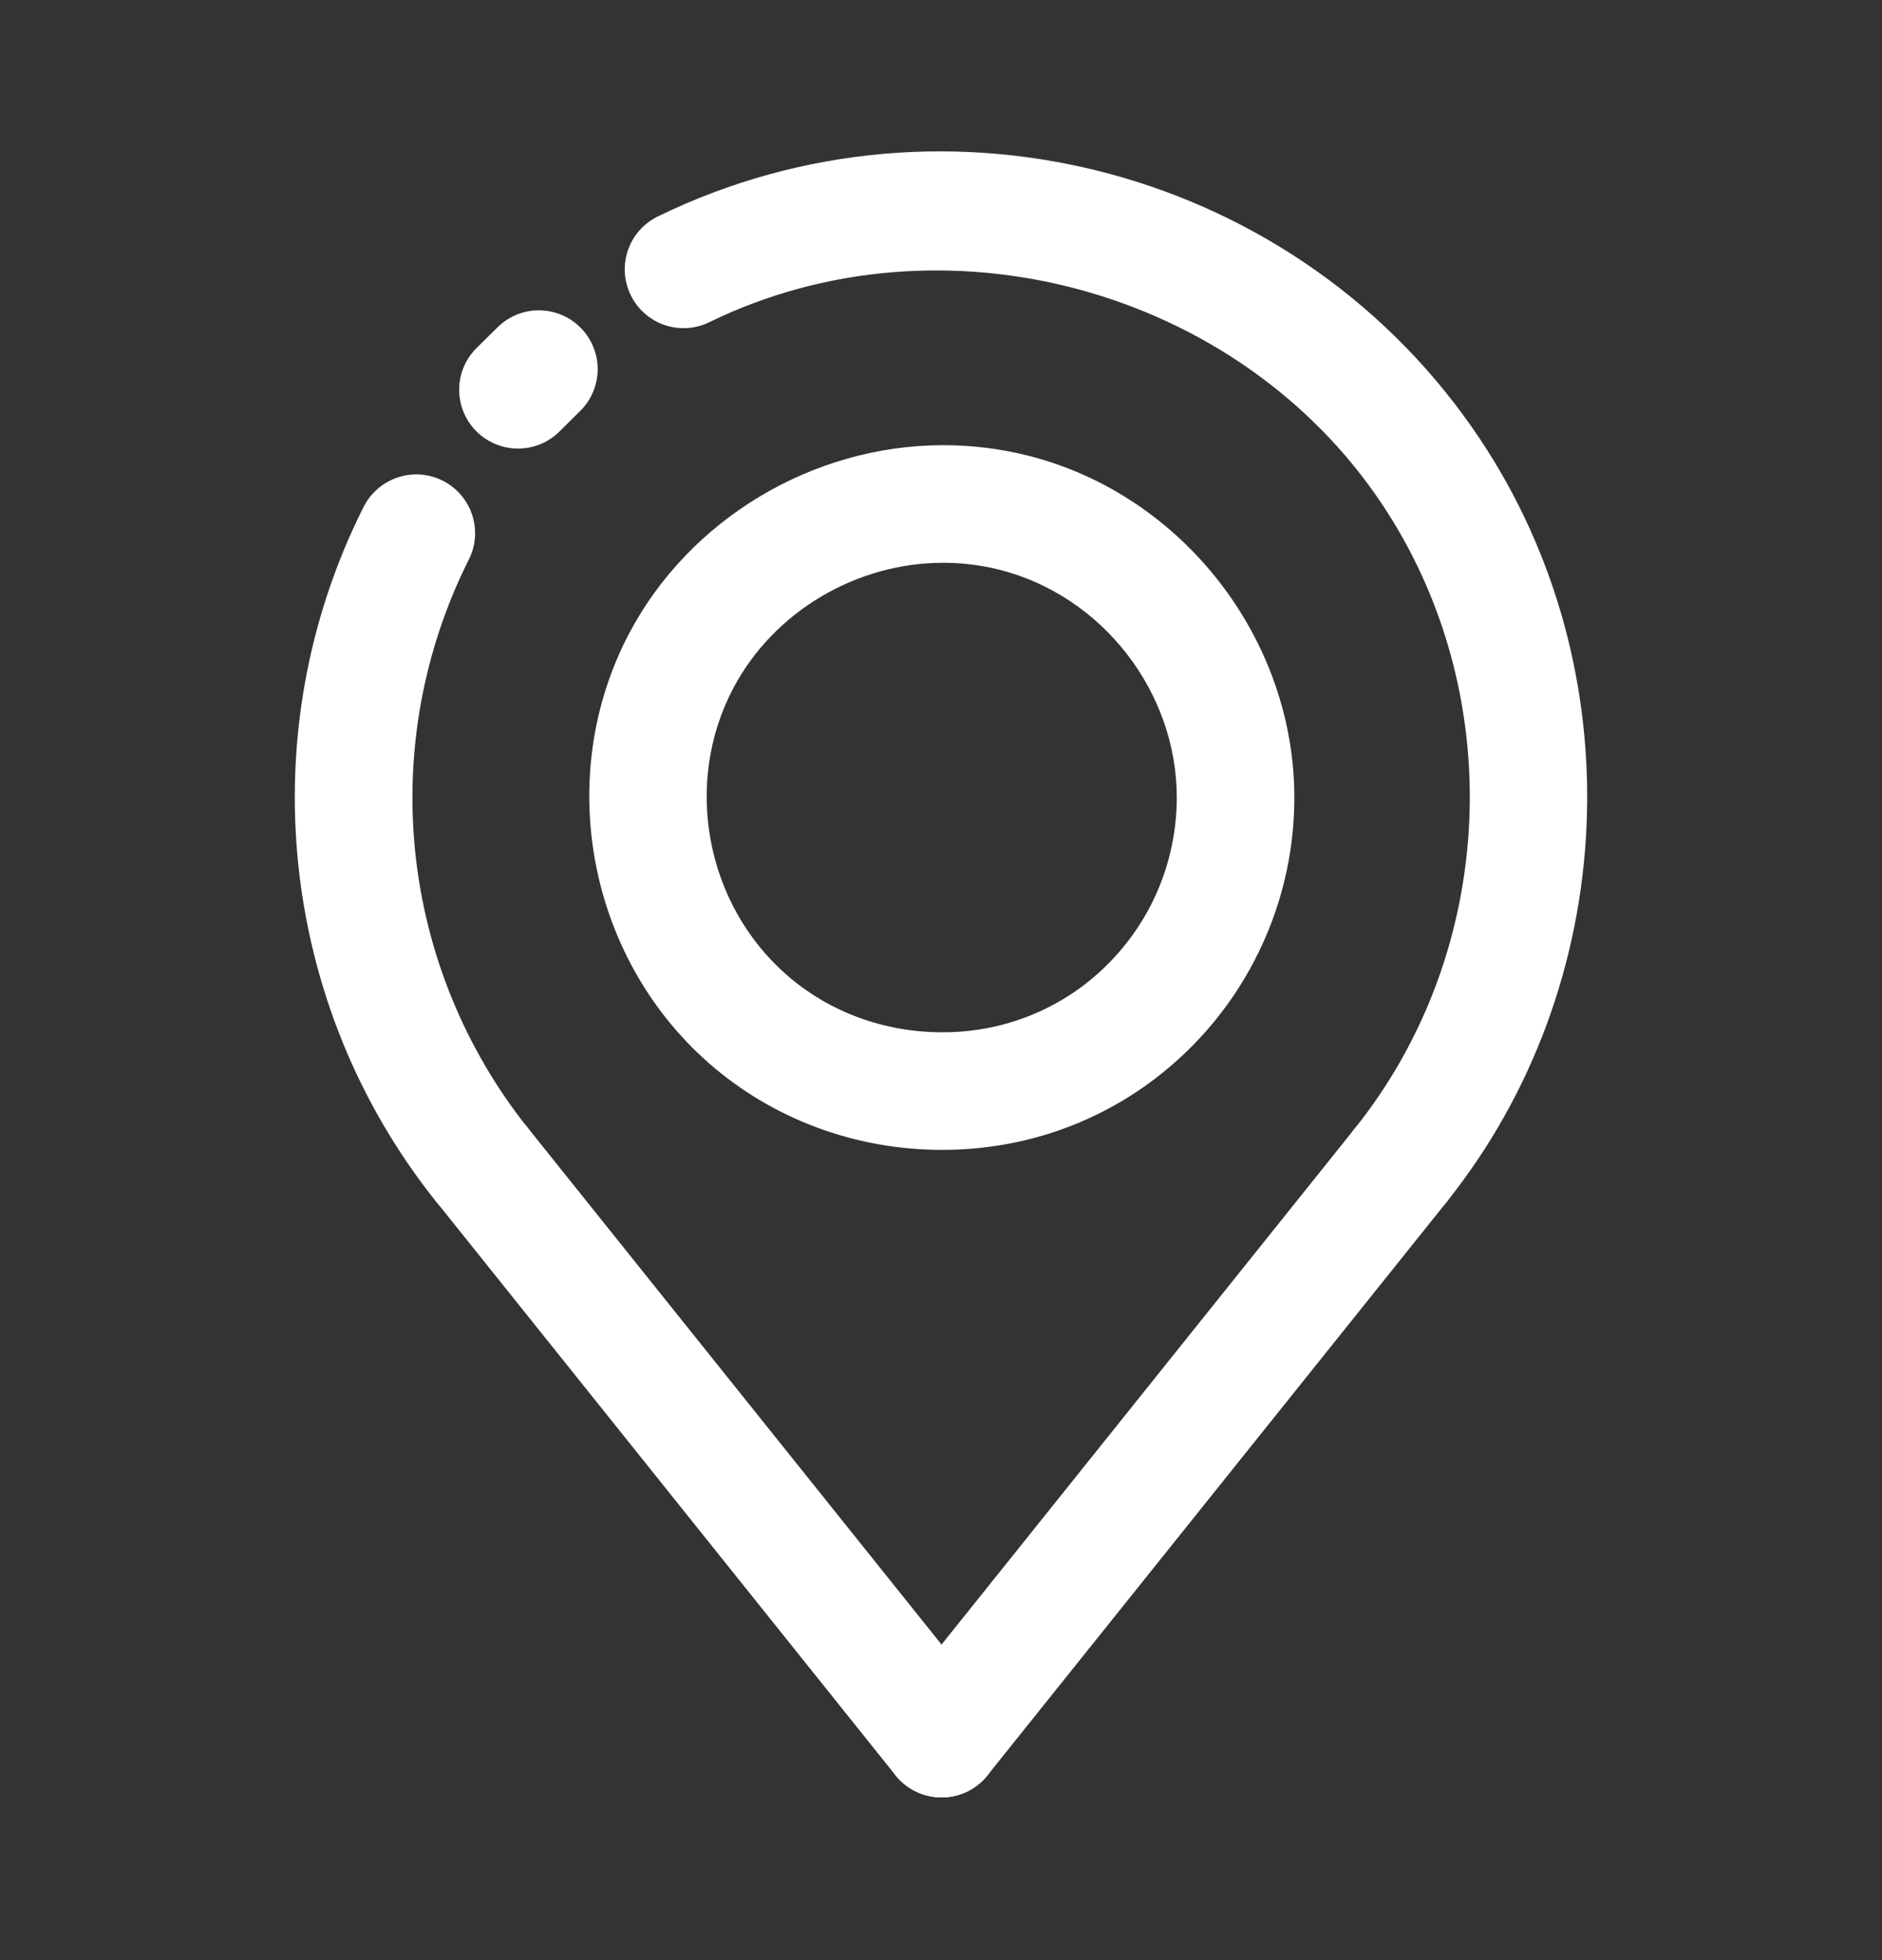
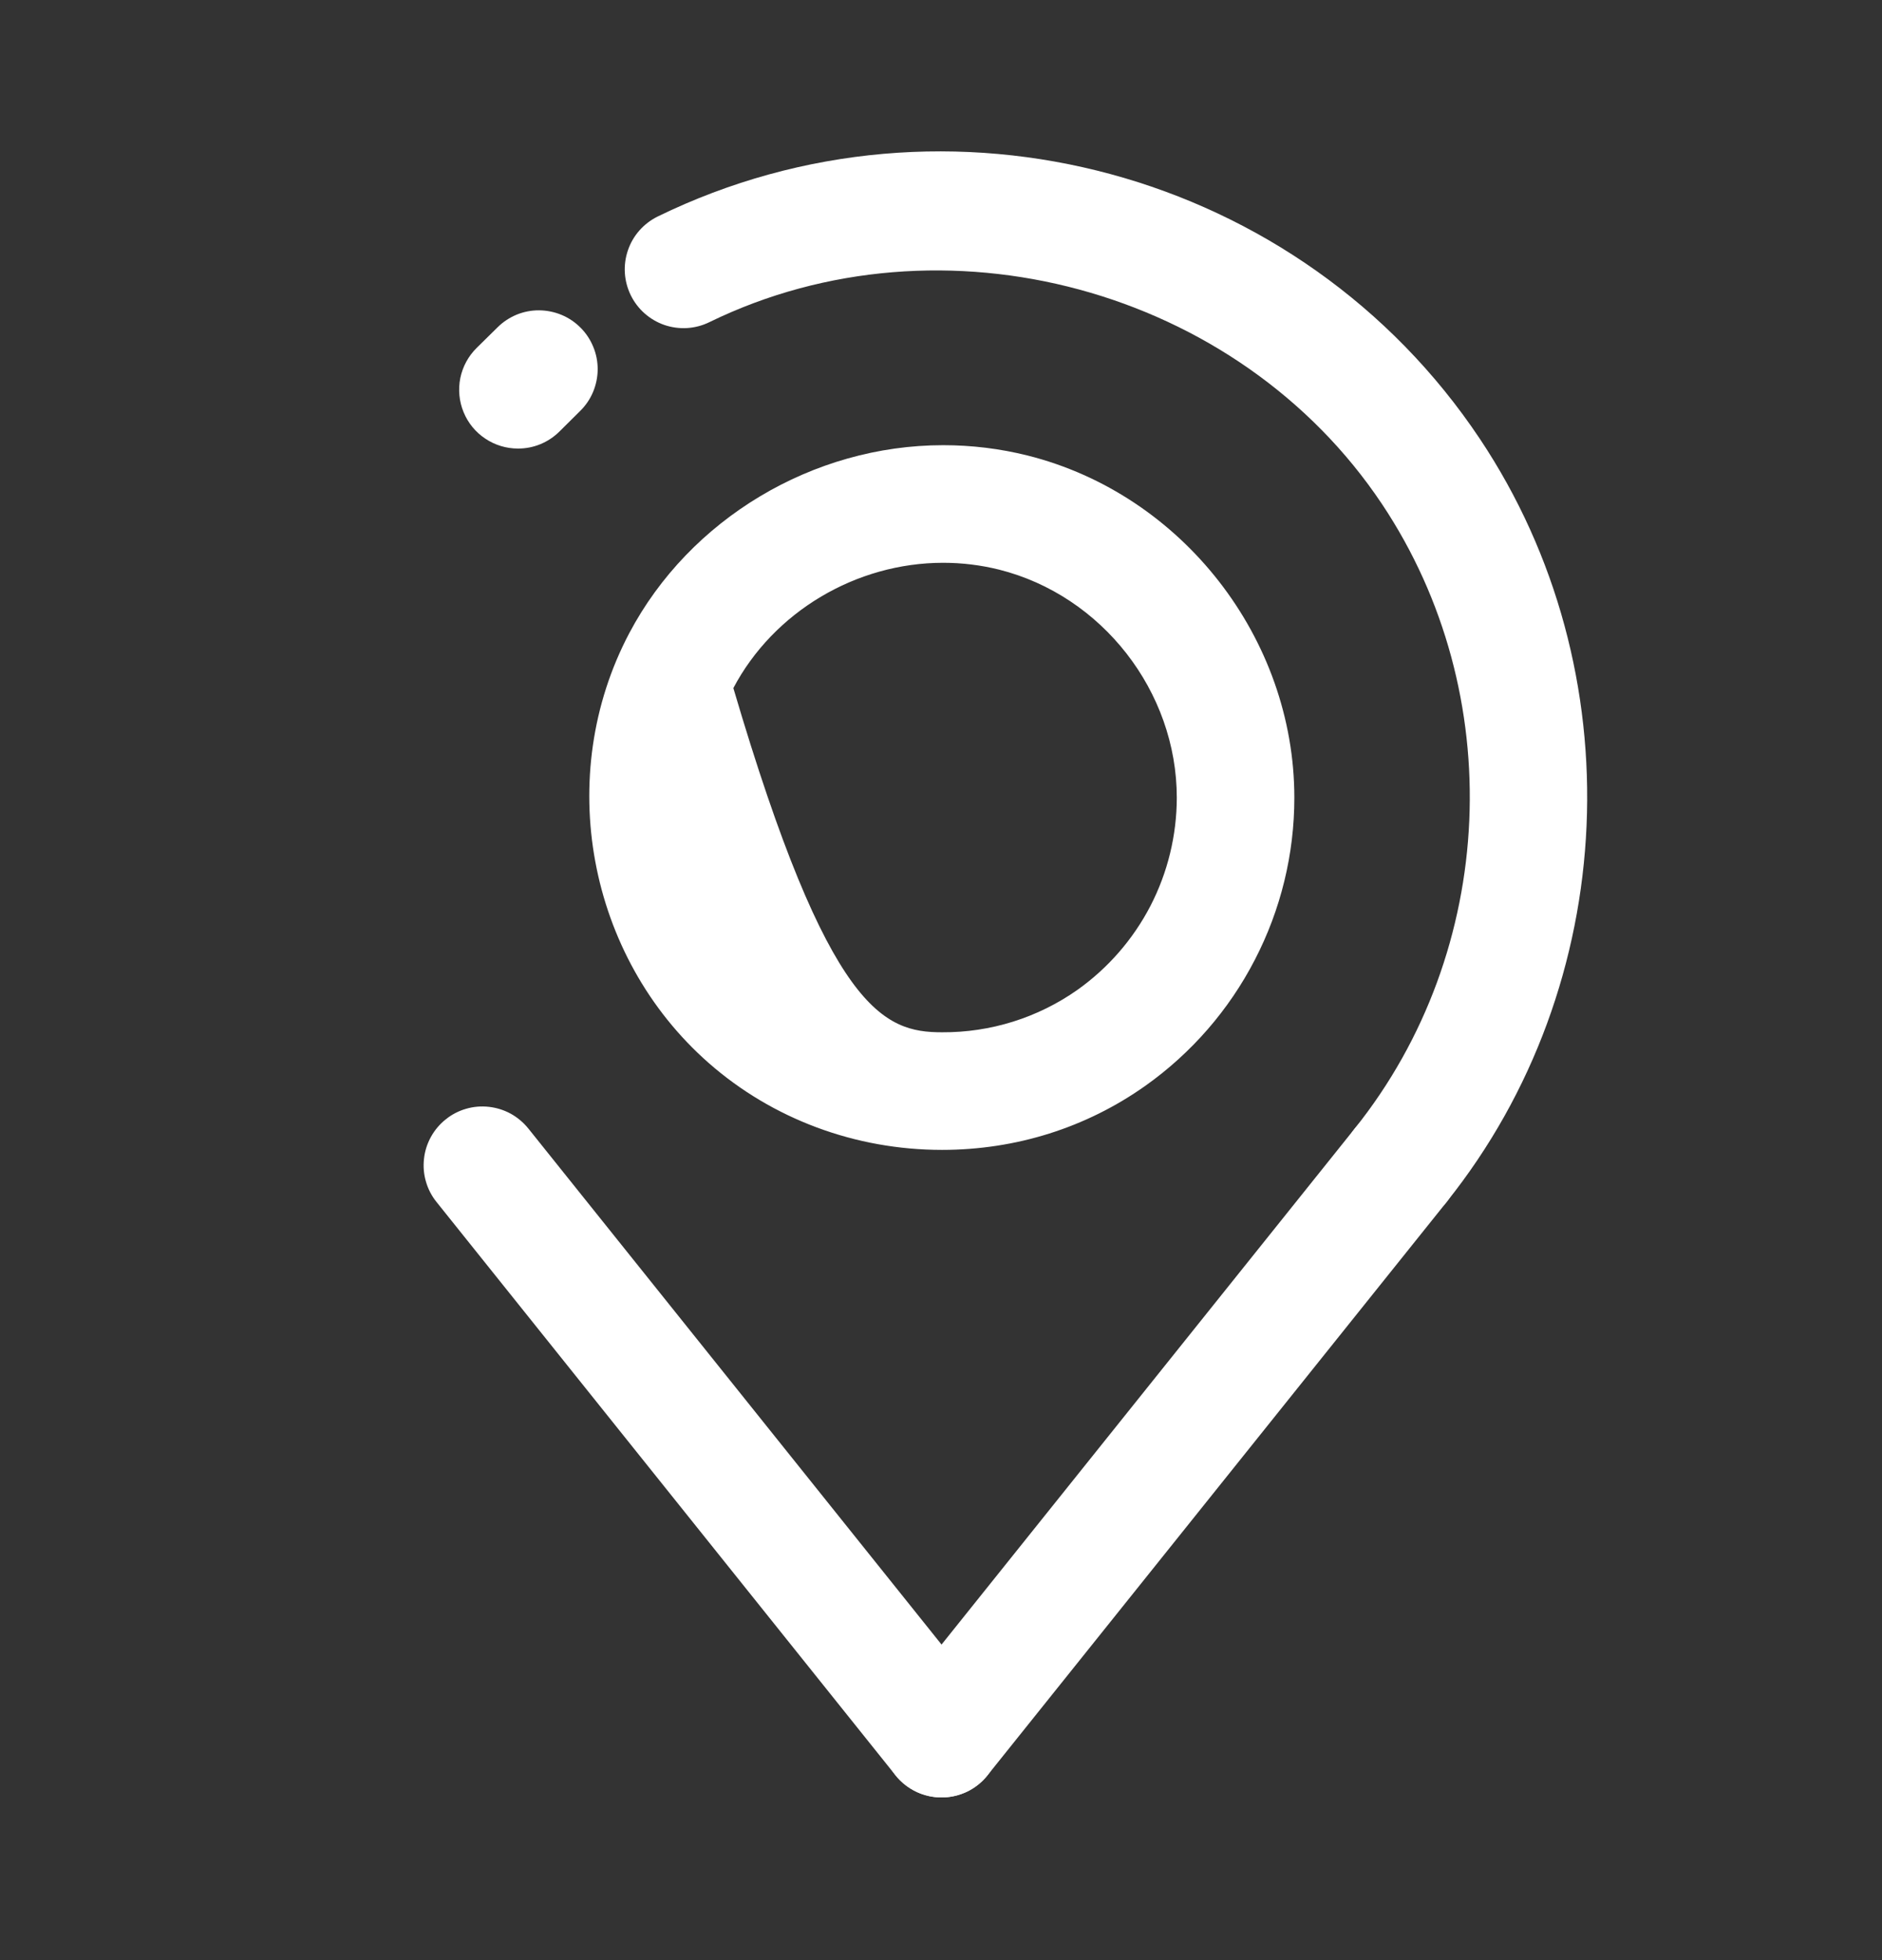
<svg xmlns="http://www.w3.org/2000/svg" width="24" height="25" viewBox="0 0 24 25" fill="none">
  <rect x="0" y="0" width="24" height="25" fill="#333333" stroke="none" />
-   <path d="M6.152 15.613C6.04 15.613 5.929 15.588 5.827 15.539C5.726 15.491 5.636 15.42 5.566 15.332C3.554 12.819 3.19 9.338 4.638 6.463C4.728 6.286 4.884 6.151 5.073 6.089C5.262 6.026 5.468 6.041 5.646 6.131C5.824 6.221 5.958 6.377 6.021 6.566C6.083 6.755 6.068 6.961 5.978 7.138C5.398 8.294 5.162 9.592 5.296 10.877C5.431 12.163 5.931 13.384 6.737 14.394C6.826 14.505 6.881 14.637 6.897 14.778C6.913 14.918 6.889 15.06 6.828 15.188C6.767 15.315 6.671 15.422 6.551 15.498C6.432 15.573 6.294 15.613 6.152 15.613Z" fill="white" />
  <path d="M6.605 5.721C6.457 5.721 6.311 5.677 6.188 5.594C6.064 5.512 5.968 5.394 5.912 5.257C5.855 5.119 5.841 4.968 5.87 4.822C5.9 4.676 5.972 4.543 6.078 4.438L6.345 4.175C6.415 4.105 6.498 4.051 6.589 4.013C6.68 3.976 6.778 3.957 6.876 3.958C6.975 3.959 7.072 3.979 7.163 4.017C7.254 4.055 7.336 4.111 7.405 4.181C7.475 4.251 7.529 4.334 7.566 4.425C7.604 4.516 7.622 4.614 7.622 4.712C7.621 4.811 7.601 4.908 7.563 4.999C7.525 5.09 7.469 5.172 7.399 5.241L7.133 5.505C6.992 5.644 6.803 5.722 6.605 5.721Z" fill="white" />
  <path d="M17.861 15.613C17.72 15.613 17.581 15.573 17.462 15.498C17.342 15.422 17.246 15.315 17.185 15.188C17.124 15.06 17.1 14.918 17.116 14.778C17.132 14.637 17.187 14.504 17.276 14.394C19.094 12.123 19.237 8.849 17.625 6.431C15.789 3.677 12.021 2.657 9.046 4.109C8.867 4.197 8.661 4.209 8.473 4.145C8.285 4.08 8.13 3.943 8.043 3.764C7.956 3.585 7.943 3.379 8.008 3.191C8.072 3.003 8.209 2.849 8.388 2.761C12.084 0.957 16.592 2.177 18.873 5.599C20.844 8.554 20.669 12.556 18.447 15.331C18.377 15.419 18.287 15.49 18.186 15.539C18.084 15.588 17.973 15.613 17.861 15.613Z" fill="white" />
-   <path d="M12.013 14.666C12.013 14.666 12.013 14.666 12.013 14.666C10.909 14.666 9.852 14.273 9.038 13.558C7.491 12.199 7.065 9.893 8.025 8.075C8.795 6.619 10.366 5.678 12.028 5.678C12.392 5.678 12.754 5.722 13.105 5.81C15.076 6.305 16.506 8.141 16.506 10.175C16.506 10.895 16.333 11.603 16.002 12.242C15.672 12.881 15.194 13.431 14.607 13.848C13.852 14.383 12.956 14.666 12.013 14.666ZM12.028 7.178C10.915 7.178 9.865 7.805 9.352 8.776C8.712 9.987 8.996 11.524 10.028 12.431C10.568 12.905 11.273 13.166 12.013 13.166C12.631 13.17 13.235 12.981 13.74 12.625C14.131 12.347 14.45 11.98 14.671 11.554C14.891 11.128 15.006 10.655 15.007 10.175C15.007 8.819 14.053 7.595 12.74 7.265C12.507 7.207 12.268 7.178 12.028 7.178ZM12.006 22.925C11.865 22.925 11.727 22.886 11.607 22.81C11.488 22.735 11.392 22.628 11.33 22.5C11.269 22.373 11.245 22.231 11.261 22.09C11.277 21.95 11.333 21.817 11.421 21.707L17.276 14.394C17.4 14.239 17.581 14.139 17.779 14.117C17.976 14.095 18.175 14.153 18.33 14.277C18.485 14.402 18.585 14.582 18.607 14.78C18.629 14.978 18.571 15.176 18.447 15.332L12.592 22.644C12.522 22.732 12.433 22.803 12.332 22.852C12.23 22.9 12.119 22.926 12.006 22.925Z" fill="white" />
+   <path d="M12.013 14.666C12.013 14.666 12.013 14.666 12.013 14.666C10.909 14.666 9.852 14.273 9.038 13.558C7.491 12.199 7.065 9.893 8.025 8.075C8.795 6.619 10.366 5.678 12.028 5.678C12.392 5.678 12.754 5.722 13.105 5.81C15.076 6.305 16.506 8.141 16.506 10.175C16.506 10.895 16.333 11.603 16.002 12.242C15.672 12.881 15.194 13.431 14.607 13.848C13.852 14.383 12.956 14.666 12.013 14.666ZM12.028 7.178C10.915 7.178 9.865 7.805 9.352 8.776C10.568 12.905 11.273 13.166 12.013 13.166C12.631 13.17 13.235 12.981 13.74 12.625C14.131 12.347 14.45 11.98 14.671 11.554C14.891 11.128 15.006 10.655 15.007 10.175C15.007 8.819 14.053 7.595 12.74 7.265C12.507 7.207 12.268 7.178 12.028 7.178ZM12.006 22.925C11.865 22.925 11.727 22.886 11.607 22.81C11.488 22.735 11.392 22.628 11.33 22.5C11.269 22.373 11.245 22.231 11.261 22.09C11.277 21.95 11.333 21.817 11.421 21.707L17.276 14.394C17.4 14.239 17.581 14.139 17.779 14.117C17.976 14.095 18.175 14.153 18.33 14.277C18.485 14.402 18.585 14.582 18.607 14.78C18.629 14.978 18.571 15.176 18.447 15.332L12.592 22.644C12.522 22.732 12.433 22.803 12.332 22.852C12.23 22.9 12.119 22.926 12.006 22.925Z" fill="white" />
  <path d="M12.007 22.925C11.895 22.925 11.784 22.9 11.682 22.851C11.581 22.802 11.491 22.732 11.421 22.644L5.567 15.331C5.505 15.254 5.459 15.166 5.432 15.071C5.404 14.977 5.396 14.878 5.407 14.78C5.417 14.682 5.448 14.587 5.495 14.501C5.543 14.414 5.607 14.338 5.684 14.277C5.76 14.215 5.849 14.169 5.943 14.142C6.038 14.114 6.137 14.106 6.235 14.117C6.333 14.128 6.428 14.158 6.514 14.205C6.6 14.253 6.676 14.317 6.738 14.394L12.592 21.706C12.681 21.817 12.736 21.95 12.752 22.09C12.768 22.23 12.744 22.372 12.683 22.5C12.622 22.627 12.526 22.735 12.406 22.81C12.287 22.885 12.148 22.925 12.007 22.925Z" fill="white" />
</svg>